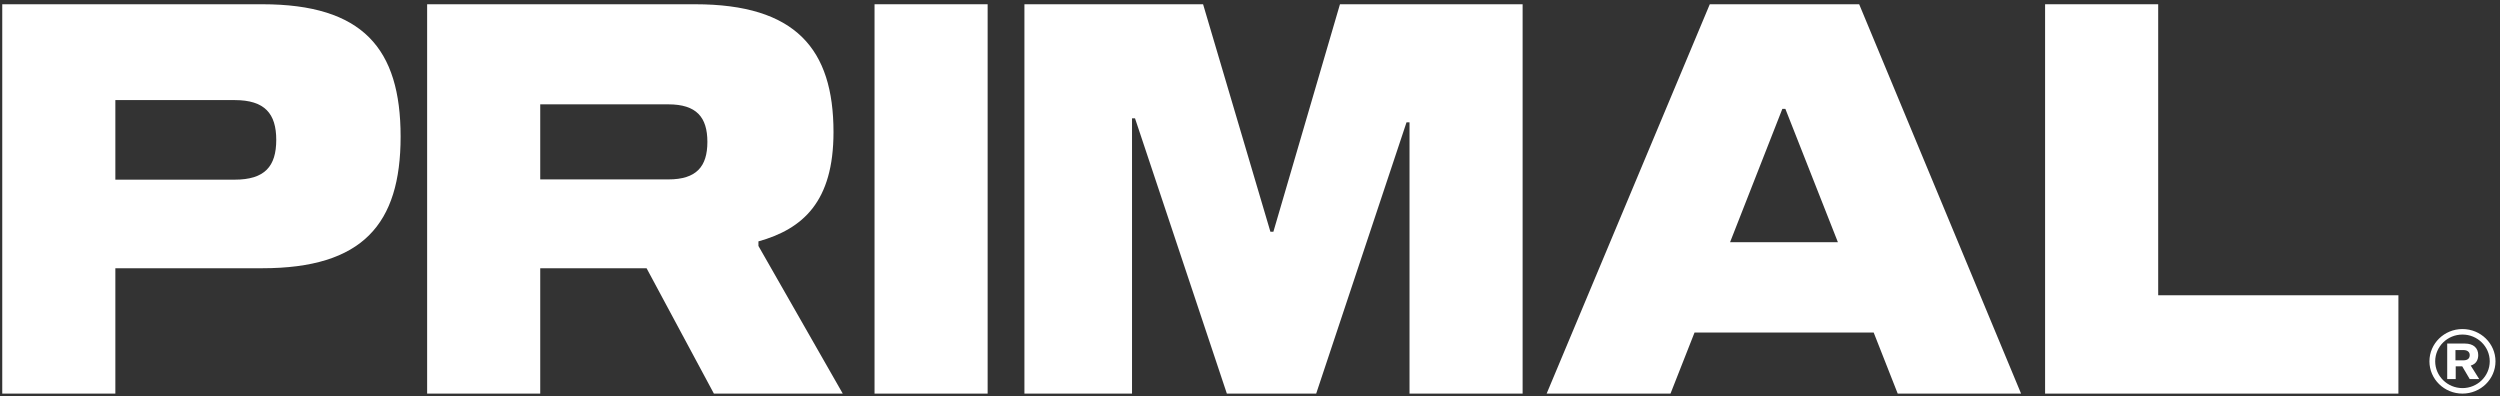
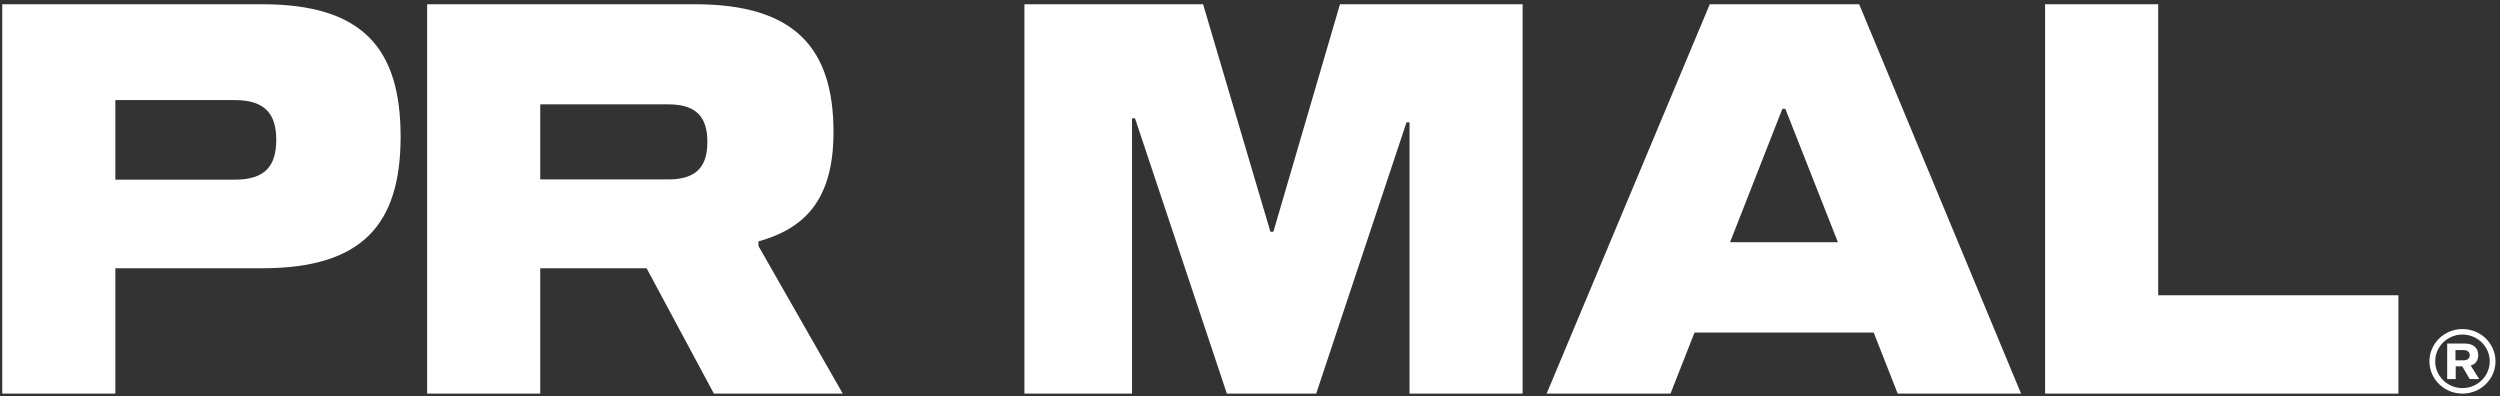
<svg xmlns="http://www.w3.org/2000/svg" version="1.1" id="Layer_1" x="0px" y="0px" viewBox="0 0 999.1 158.3" style="enable-background:new 0 0 999.1 158.3;" xml:space="preserve">
  <rect x="0" y="0" width="999.1" height="158.3" fill="#333333" stroke="none" />
  <style type="text/css">
	.st0{fill:#FFFFFF;}
</style>
  <g>
    <path class="st0" d="M104.8,1.7H0.9v155.6h45.2v-50.1h58.7c40.1,0,55.3-17.6,55.3-52.6C160.1,19.4,145,1.7,104.8,1.7z M93.8,71.8   H46.1V40h47.7c12,0,16.6,5.4,16.6,15.9C110.4,66.5,105.8,71.8,93.8,71.8z" />
    <path class="st0" d="M303,96.5c17.9-5,30.1-15.9,30.1-43.7c0-33.2-15.1-51.1-55.3-51.1H170.7v155.6h45.2v-50.1h42.5l26.9,50.1h51.5   l-33.7-59V96.5z M267.1,71.7h-51.2v-30h51.2c11.2,0,15.6,5.1,15.6,15C282.7,66.6,278.3,71.7,267.1,71.7z" />
-     <rect x="349.5" y="1.7" class="st0" width="45.2" height="155.6" />
    <polygon class="st0" points="508.9,92.6 507.7,92.6 480.8,1.7 409.4,1.7 409.4,157.3 452.4,157.3 452.4,47.3 453.6,47.3    490.3,157.3 526,157.3 562.1,48.9 563.3,48.9 563.3,157.3 608.5,157.3 608.5,1.7 535.5,1.7  " />
    <path class="st0" d="M683.3,1.7l-65.2,155.6h49.5l9.6-24.4h71.6l9.6,24.4h49.3L743,1.7H683.3z M691.4,96.8l20.9-53.3h1.2l21,53.3   H691.4z" />
    <polygon class="st0" points="862.5,1.7 817.3,1.7 817.3,157.3 958.5,157.3 958.5,118 862.5,118  " />
    <path class="st0" d="M984.1,131.5c-7.3,0-13.2,5.8-13.2,12.9c0,7.1,5.9,12.9,13.2,12.9c7.3,0,13.2-5.8,13.2-12.9   C997.3,137.3,991.4,131.5,984.1,131.5z M984.1,155.1c-6,0-10.9-4.8-10.9-10.7c0-5.9,4.9-10.7,10.9-10.7c6,0,10.9,4.8,10.9,10.7   C995,150.3,990.1,155.1,984.1,155.1z" />
    <path class="st0" d="M990.4,141.9c0-2.8-1.9-4.6-5.3-4.6H978v14.2h3.4v-5.1h2.6l3,5.1h3.8l-3.4-5.4   C989.4,145.5,990.4,144,990.4,141.9z M984.5,144h-3.2v-4.1h3.2c1.6,0,2.5,0.8,2.5,2C987,143.2,986.2,144,984.5,144z" />
  </g>
</svg>